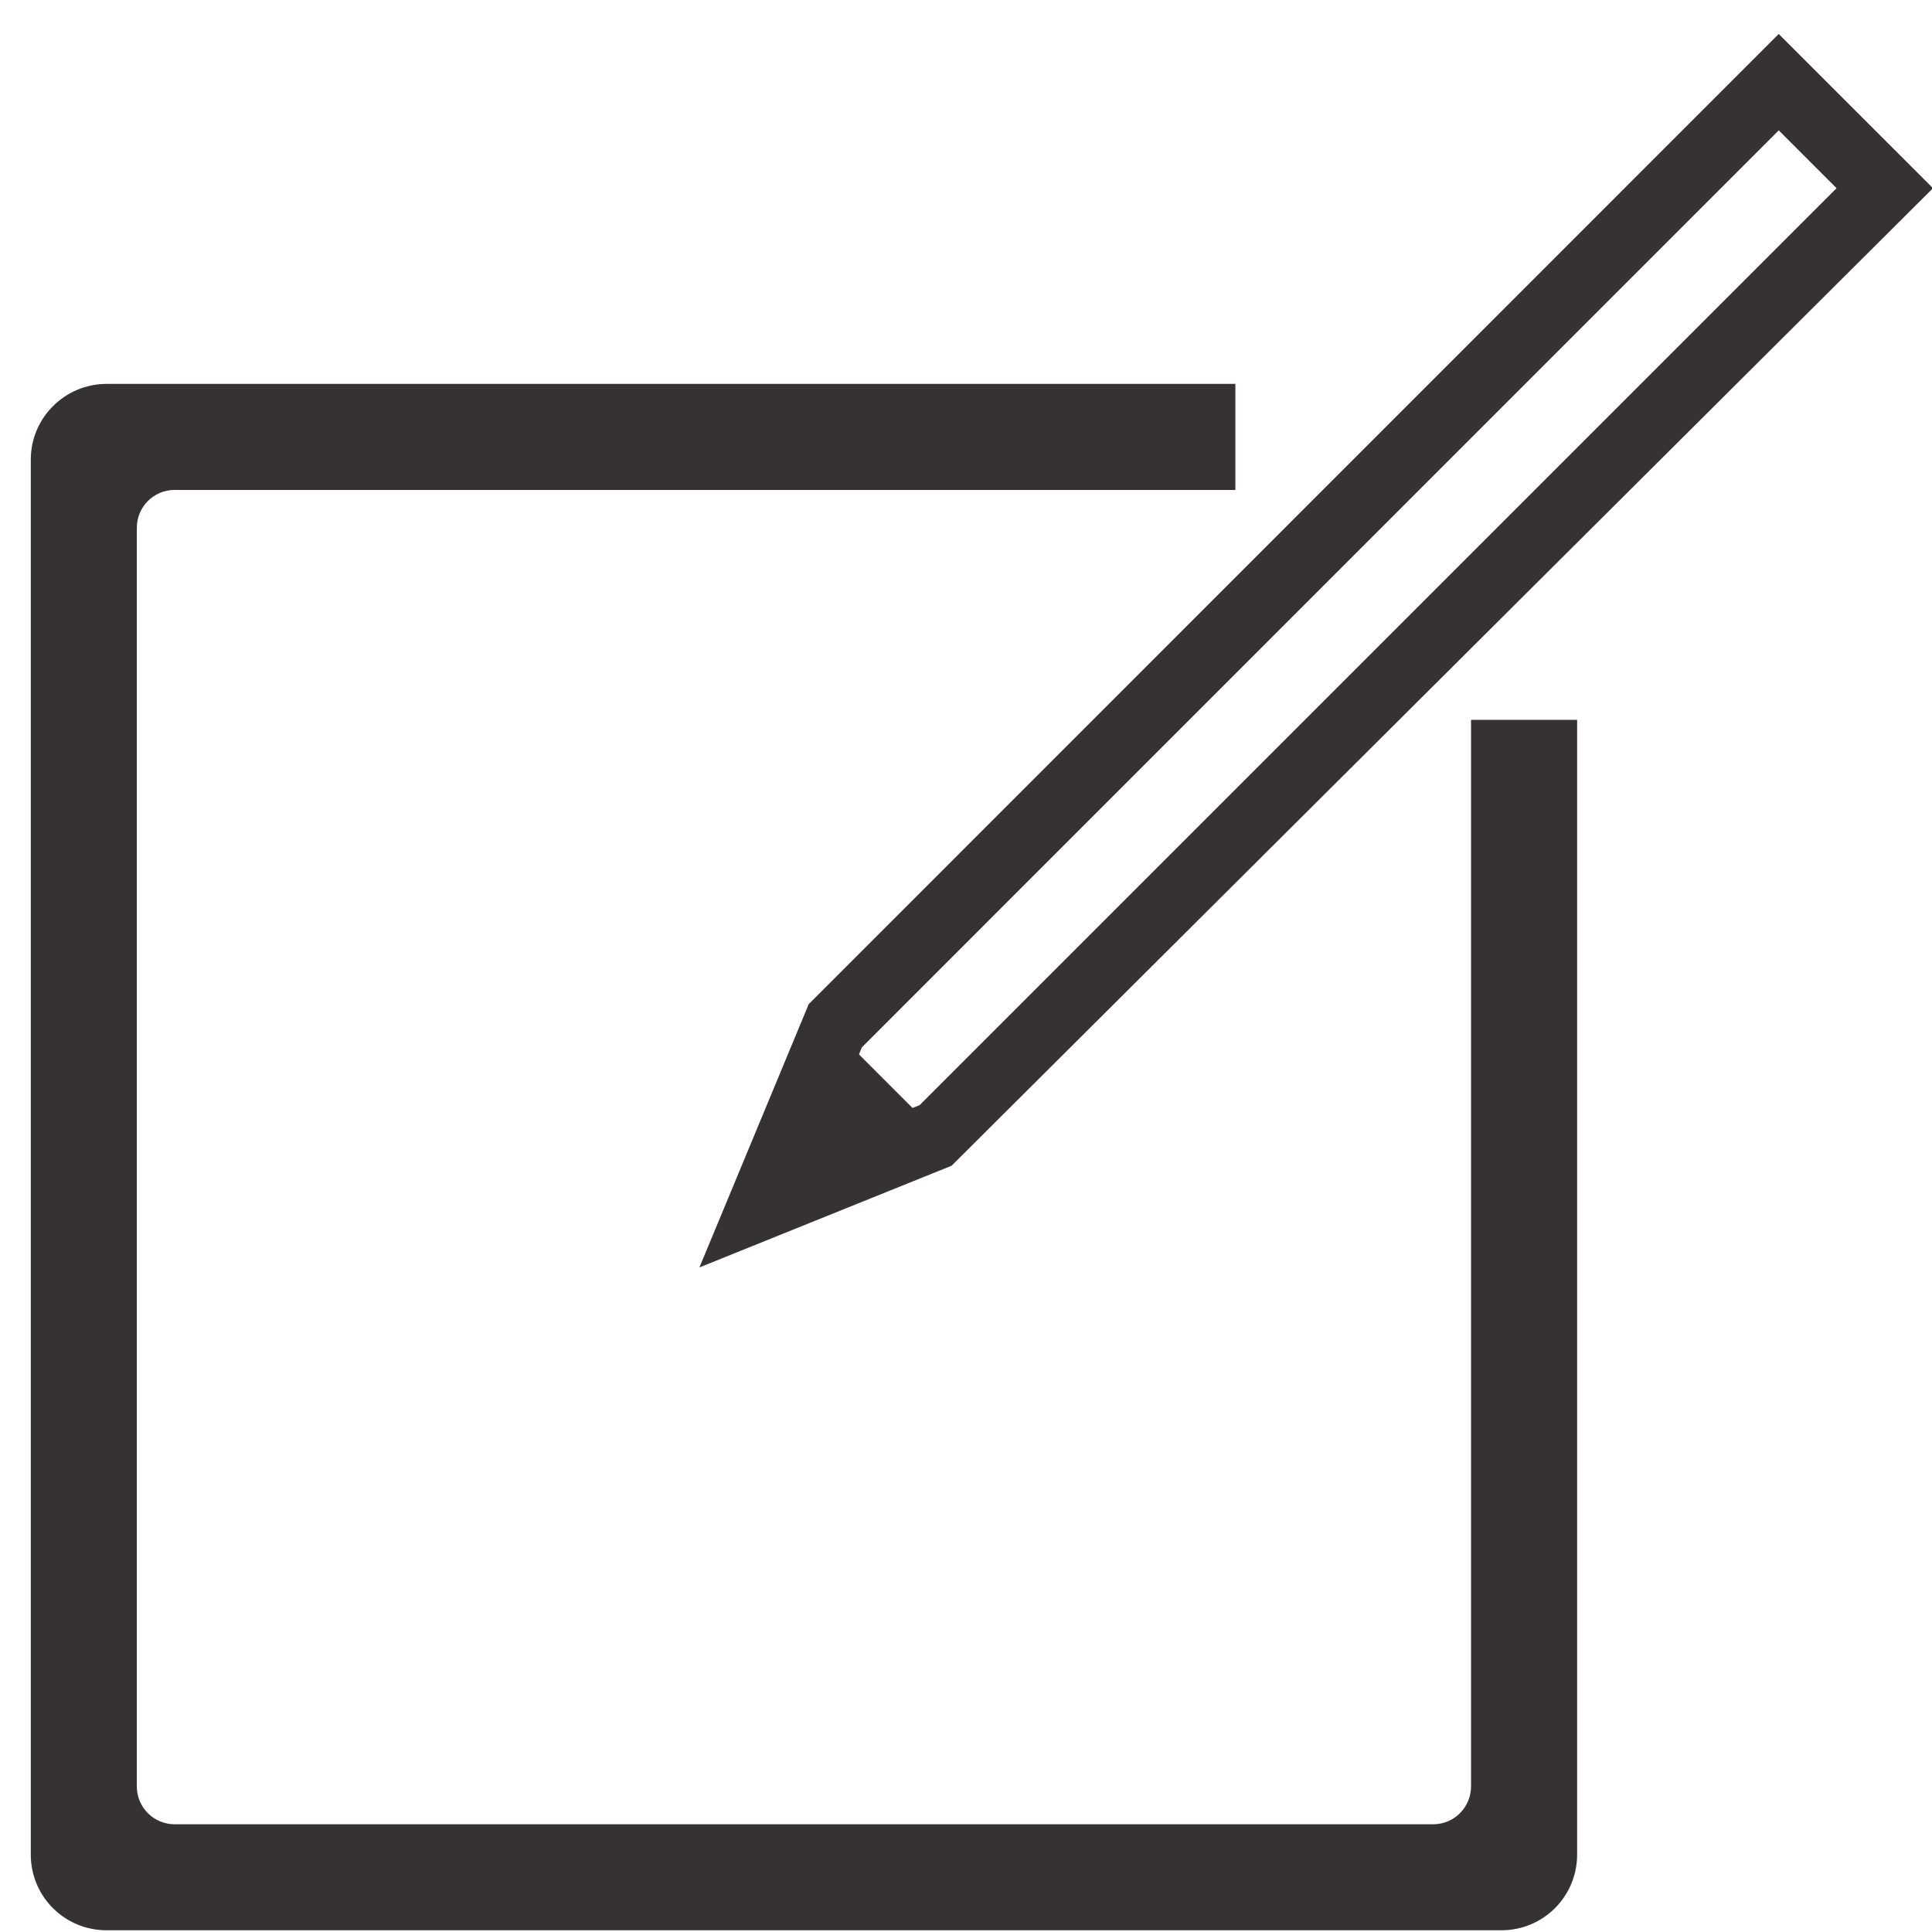
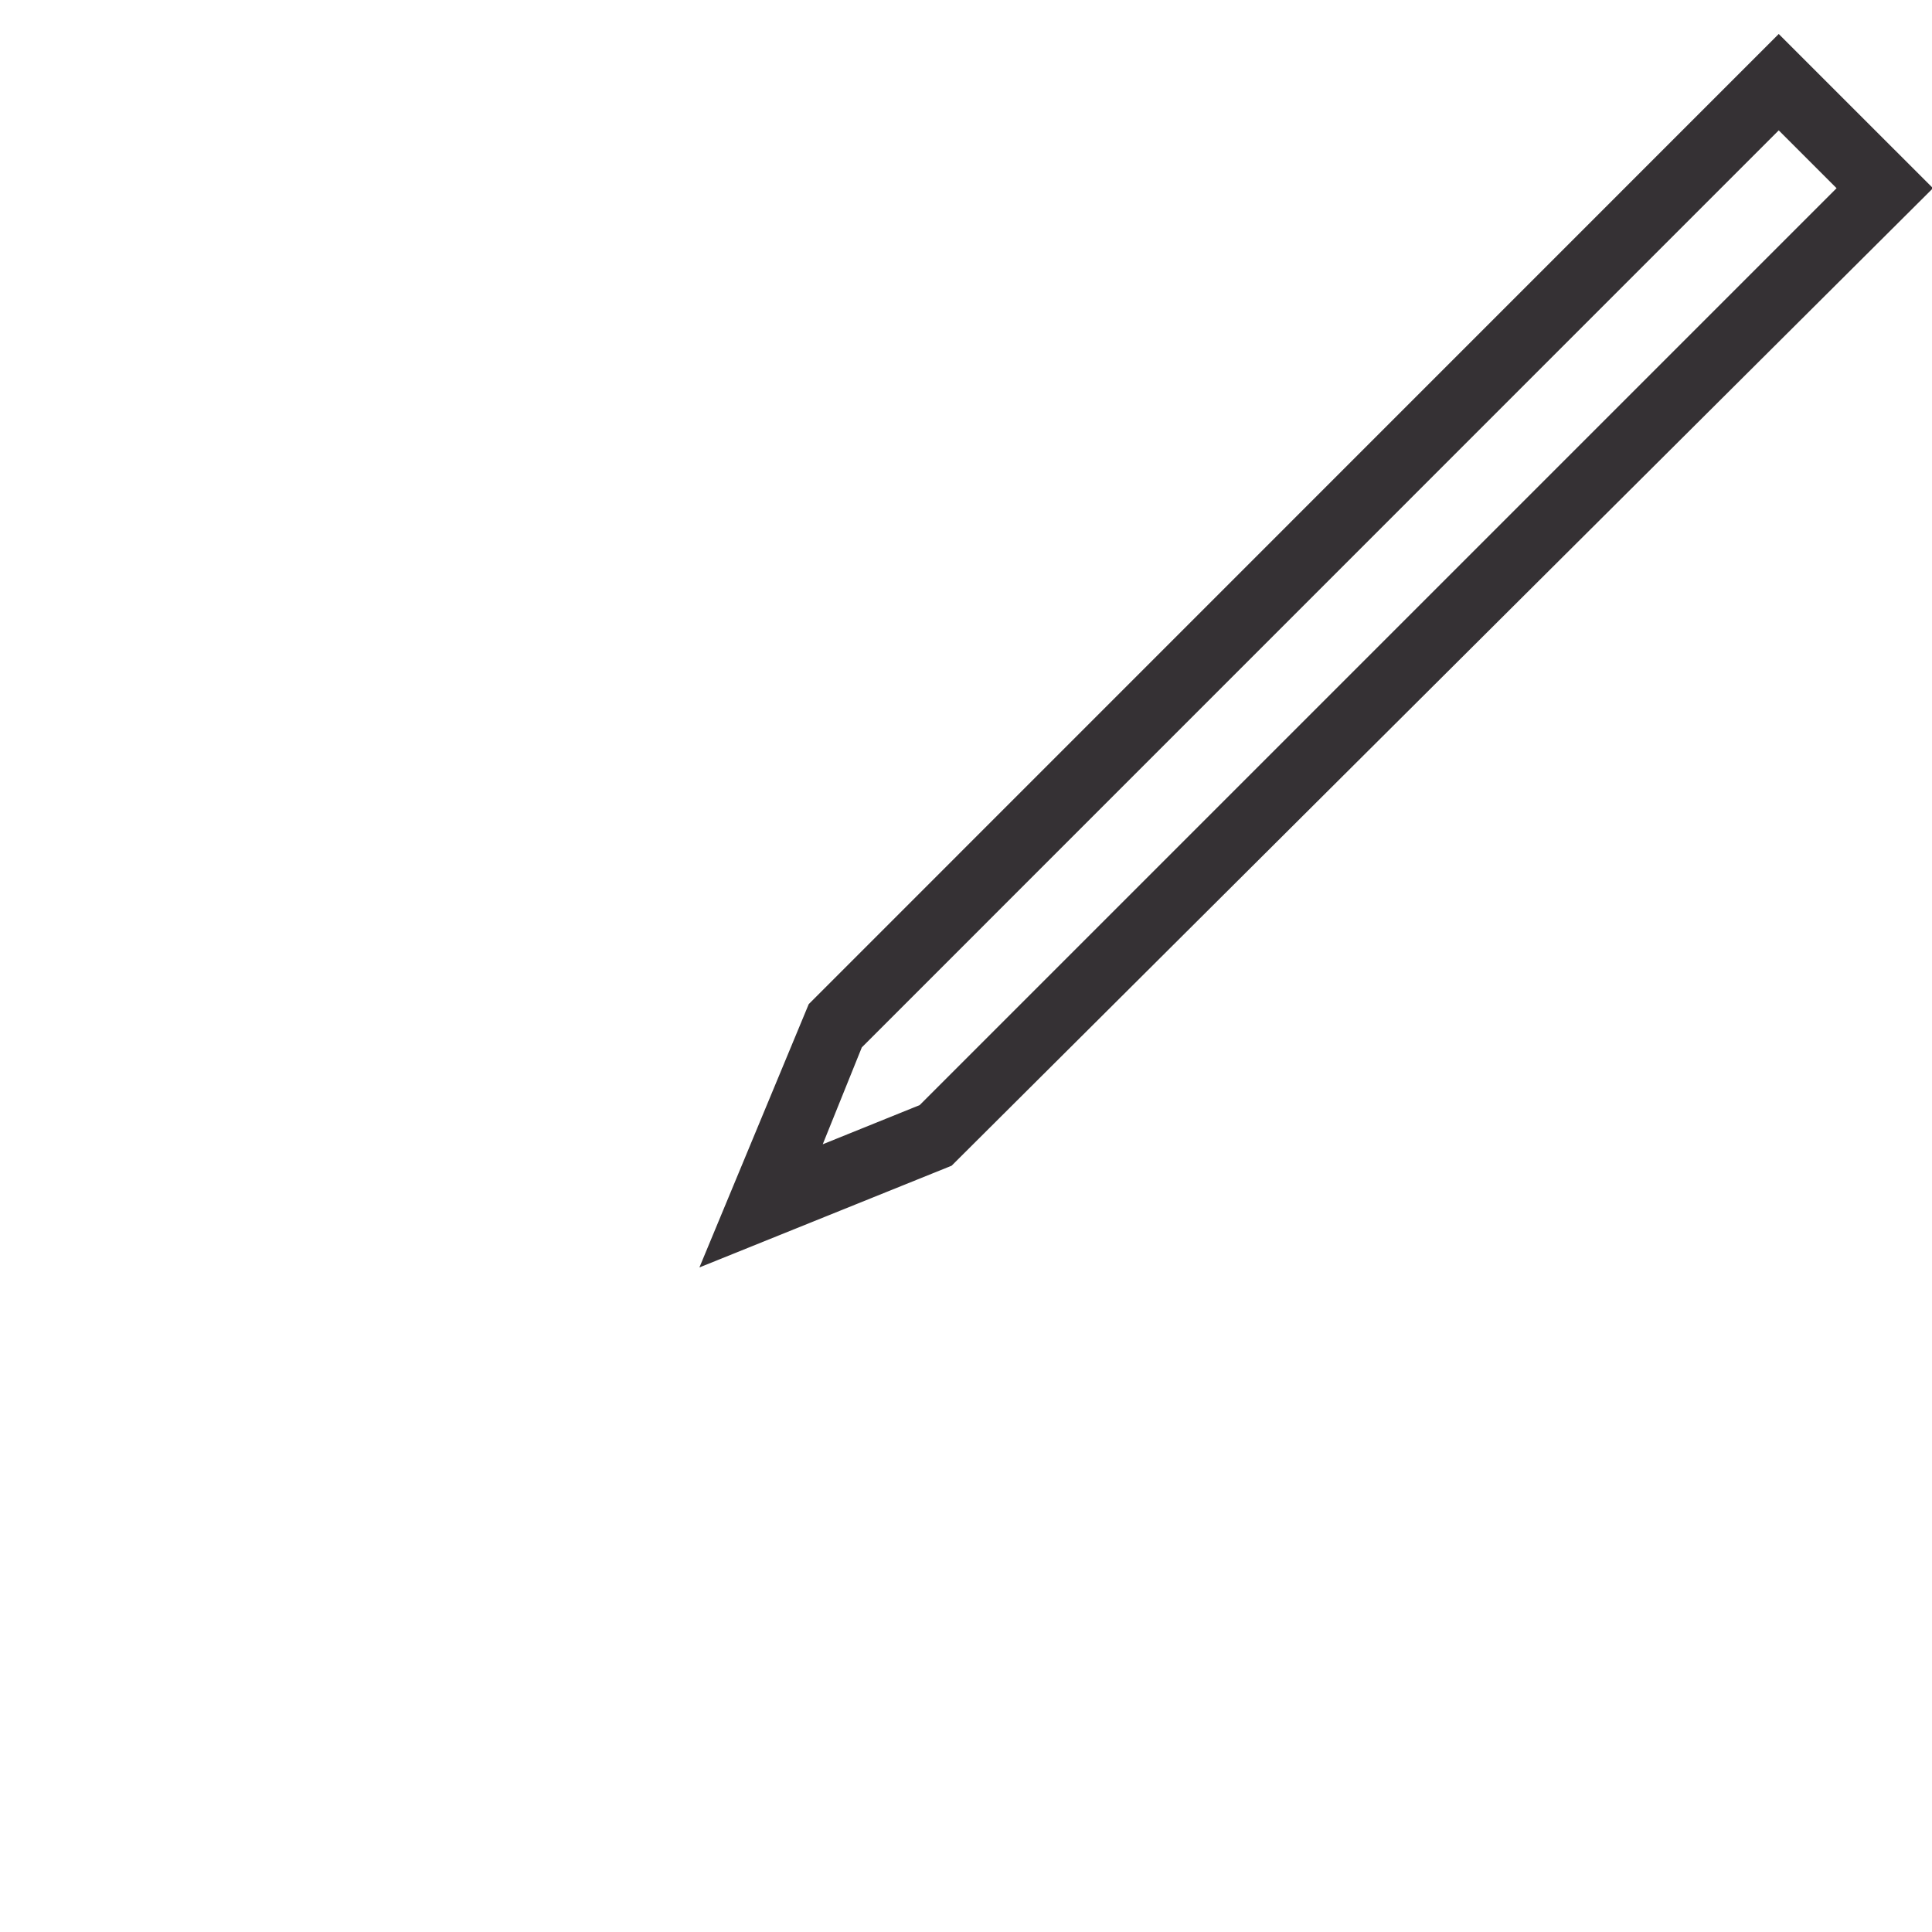
<svg xmlns="http://www.w3.org/2000/svg" xmlns:ns1="http://www.bohemiancoding.com/sketch/ns" width="51px" height="51px" viewBox="0 0 51 51" version="1.1">
  <title>artikelen</title>
  <desc>Created with Sketch.</desc>
  <defs />
  <g id="Casepagina" stroke="none" stroke-width="1" fill="none" fill-rule="evenodd" ns1:type="MSPage">
    <g id="Desktop" ns1:type="MSArtboardGroup" transform="translate(-328, -2012)" fill="#353134">
      <g id="artikelen" ns1:type="MSLayerGroup" transform="translate(329, 2013)">
        <path d="M17.463,32.457 L20.349,25.506 L45.954,-0.103 L50.026,3.968 L24.12,29.772 L17.463,32.457 L17.463,32.457 Z M20.718,29.206 L23.277,28.172 L47.481,3.968 L45.954,2.441 L21.75,26.648 L20.718,29.206 Z" id="Fill-2" ns1:type="MSShapeGroup" />
-         <path d="M23.781,28.94 L19.09,30.832 L20.982,26.141 L23.781,28.94" id="Fill-3" ns1:type="MSShapeGroup" />
-         <path d="M1.81,49.954 C0.707,49.954 -0.187,49.064 -0.187,47.958 L-0.187,11.131 C-0.187,10.028 0.714,9.134 1.814,9.134 L31.611,9.134 L31.611,11.933 L3.61,11.933 C3.059,11.933 2.612,12.379 2.612,12.931 L2.612,46.158 C2.612,46.709 3.058,47.156 3.61,47.156 L36.835,47.156 C37.386,47.156 37.832,46.709 37.832,46.152 L37.832,18.002 L40.632,18.002 L40.632,47.956 C40.632,49.06 39.742,49.954 38.636,49.954 L1.81,49.954 Z" id="Fill-4" ns1:type="MSShapeGroup" />
      </g>
    </g>
  </g>
</svg>